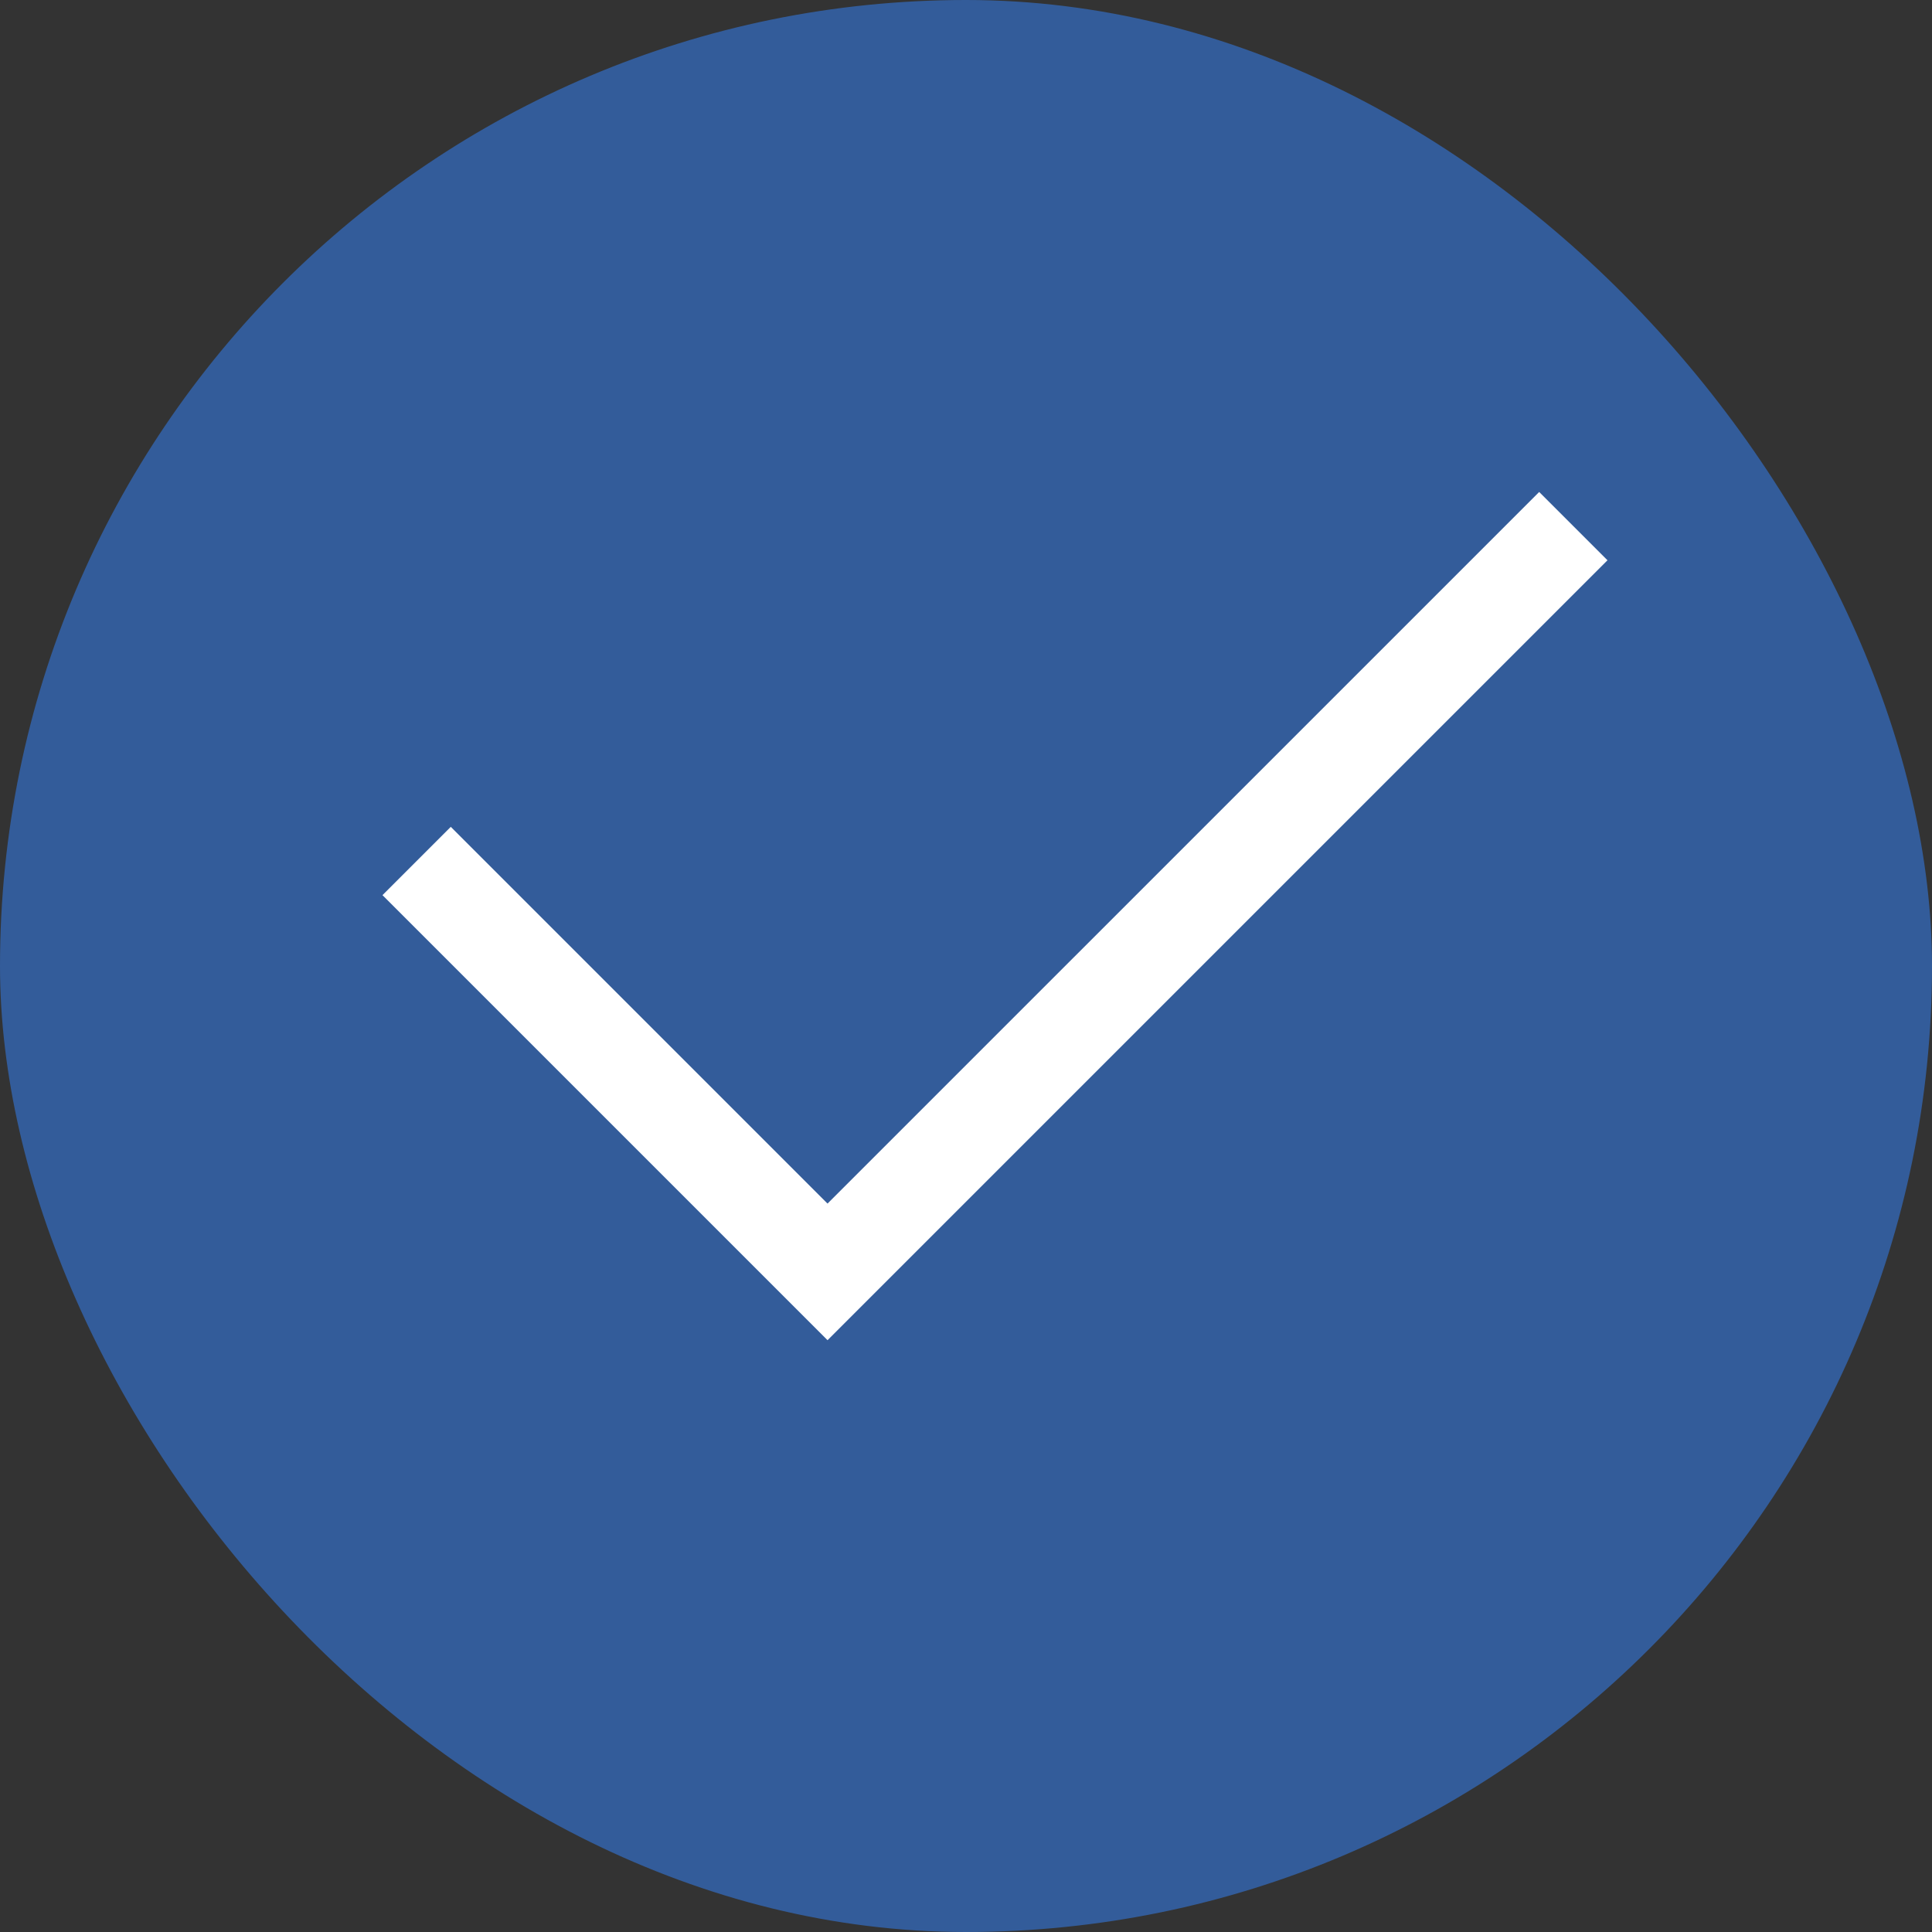
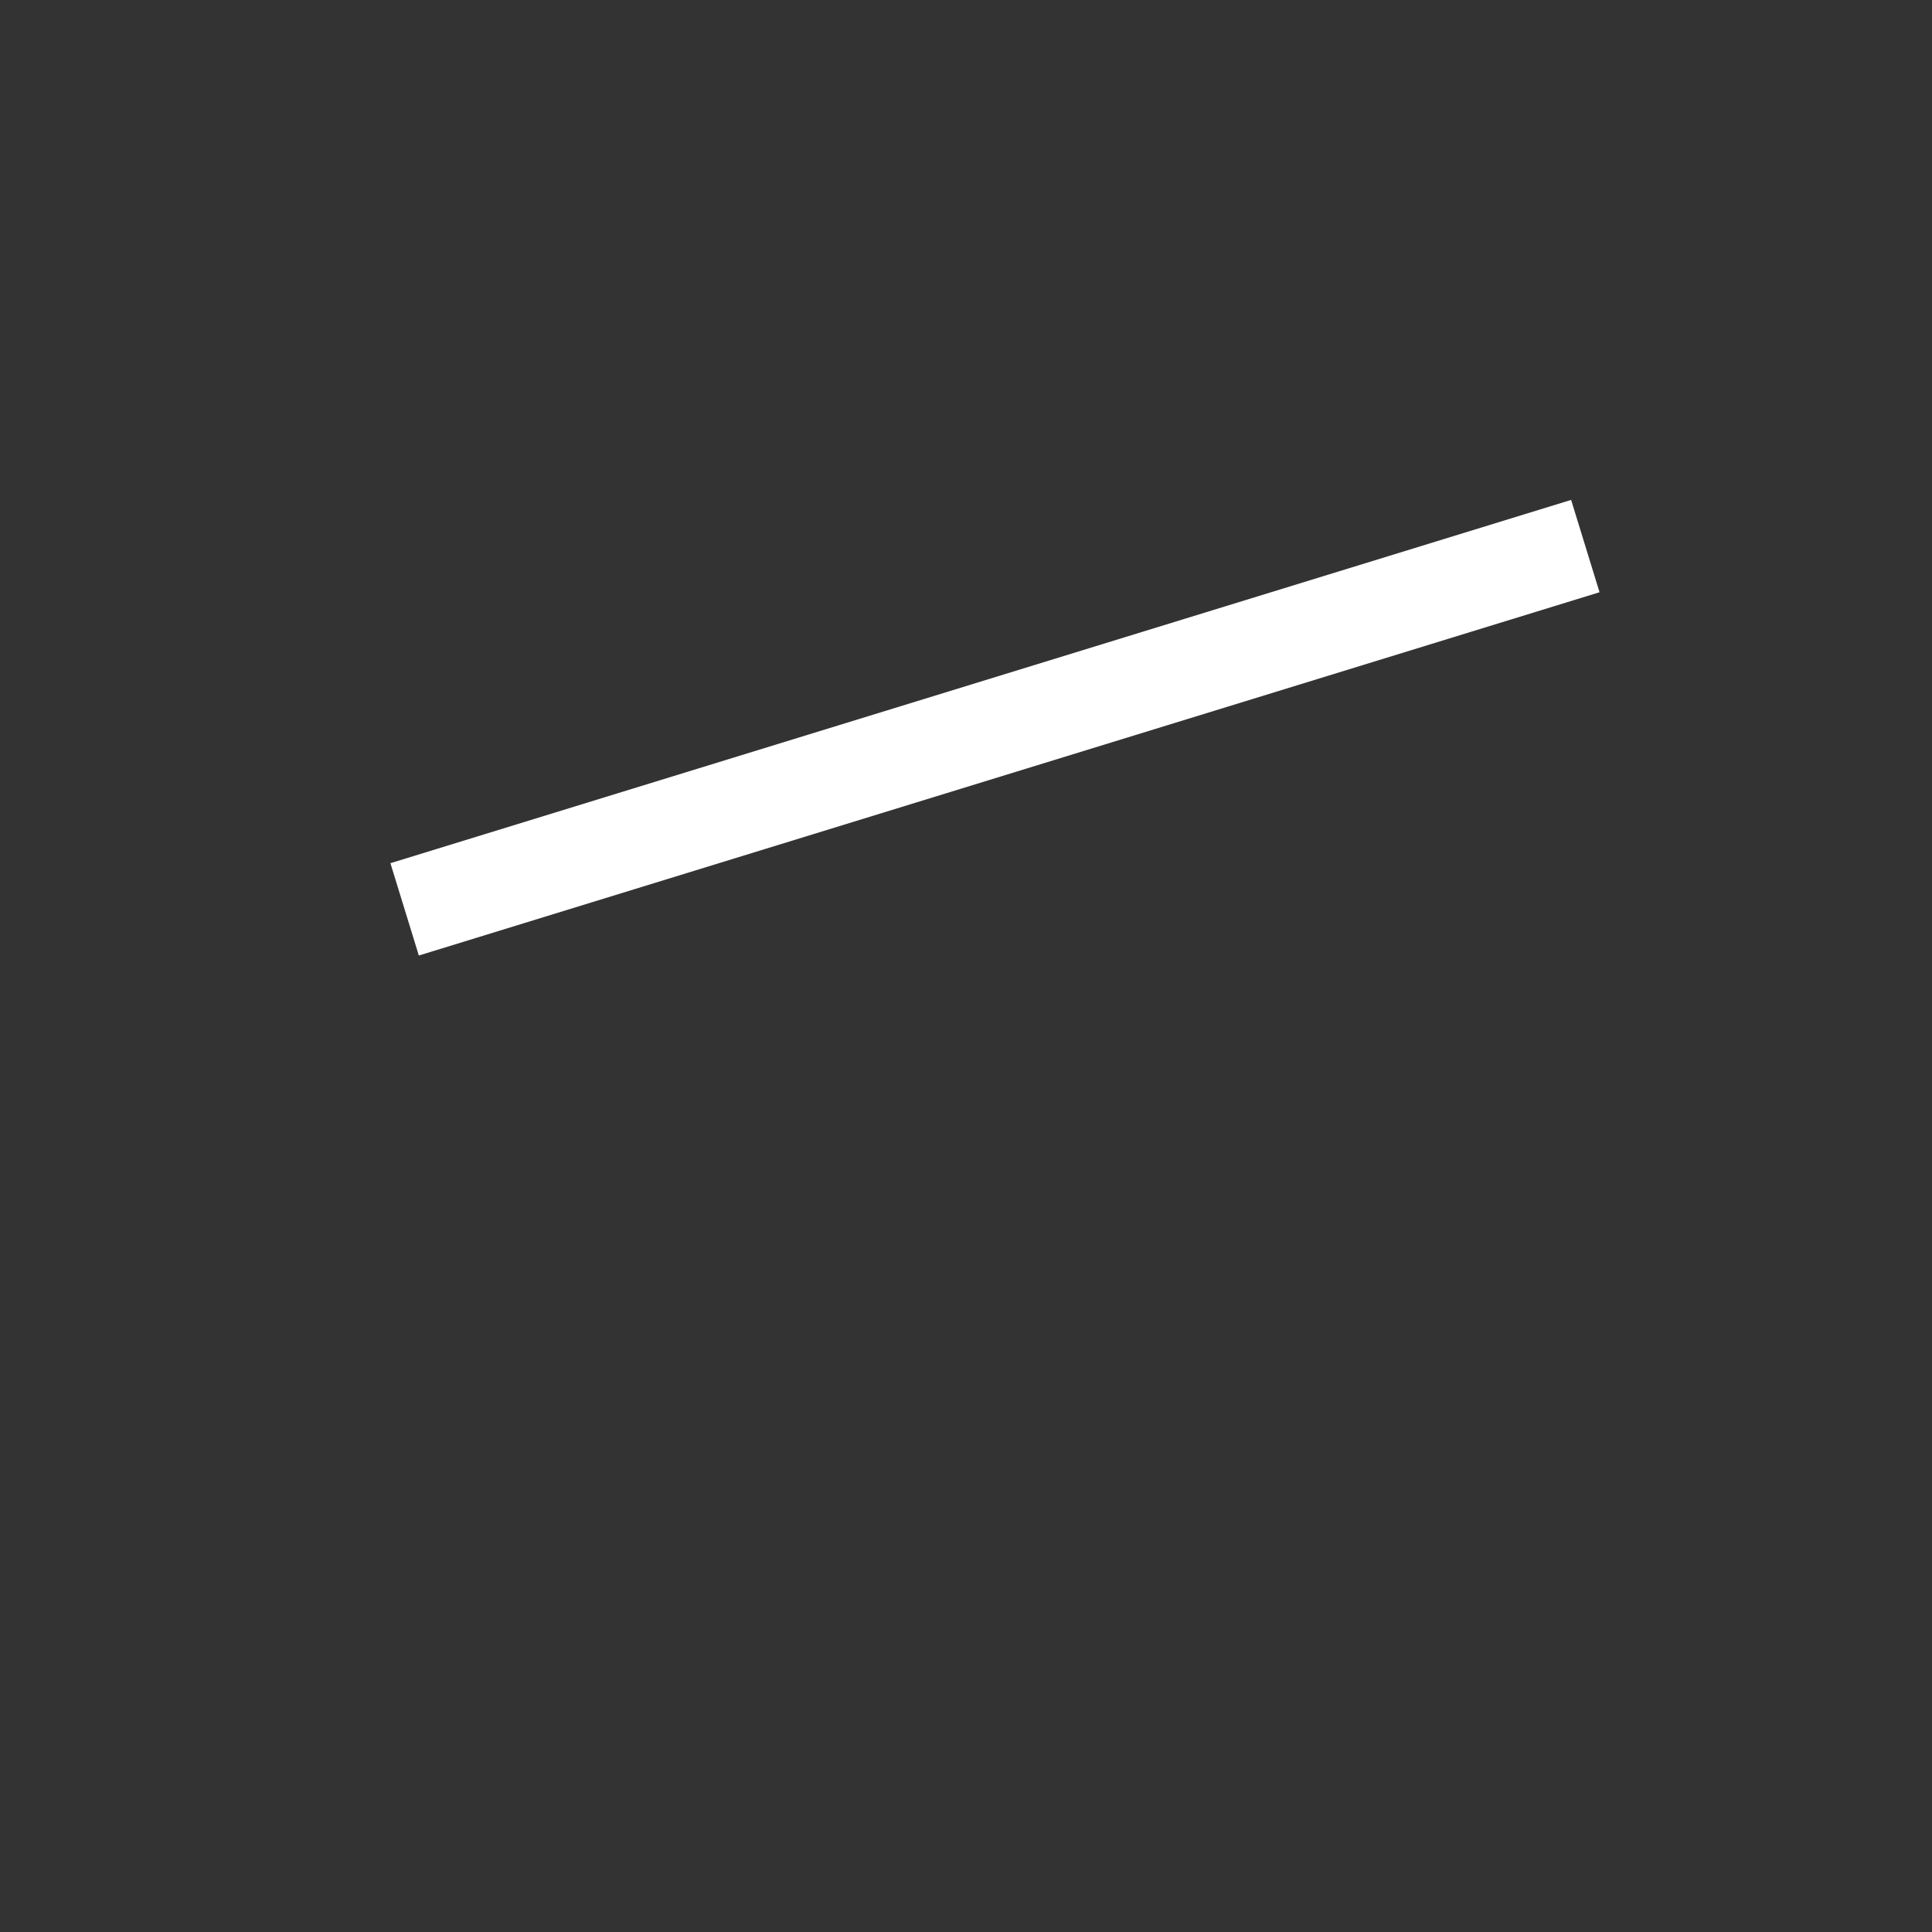
<svg xmlns="http://www.w3.org/2000/svg" width="100" height="100" viewBox="0 0 100 100" fill="none">
  <rect x="0" y="0" width="100" height="100" fill="#333333" stroke="none" />
-   <rect width="100" height="100" rx="50" fill="#335C9A" />
-   <path d="M23.333 46.333L42.833 65.833L79.667 29" stroke="white" stroke-width="5" stroke-linecap="square" />
+   <path d="M23.333 46.333L79.667 29" stroke="white" stroke-width="5" stroke-linecap="square" />
</svg>